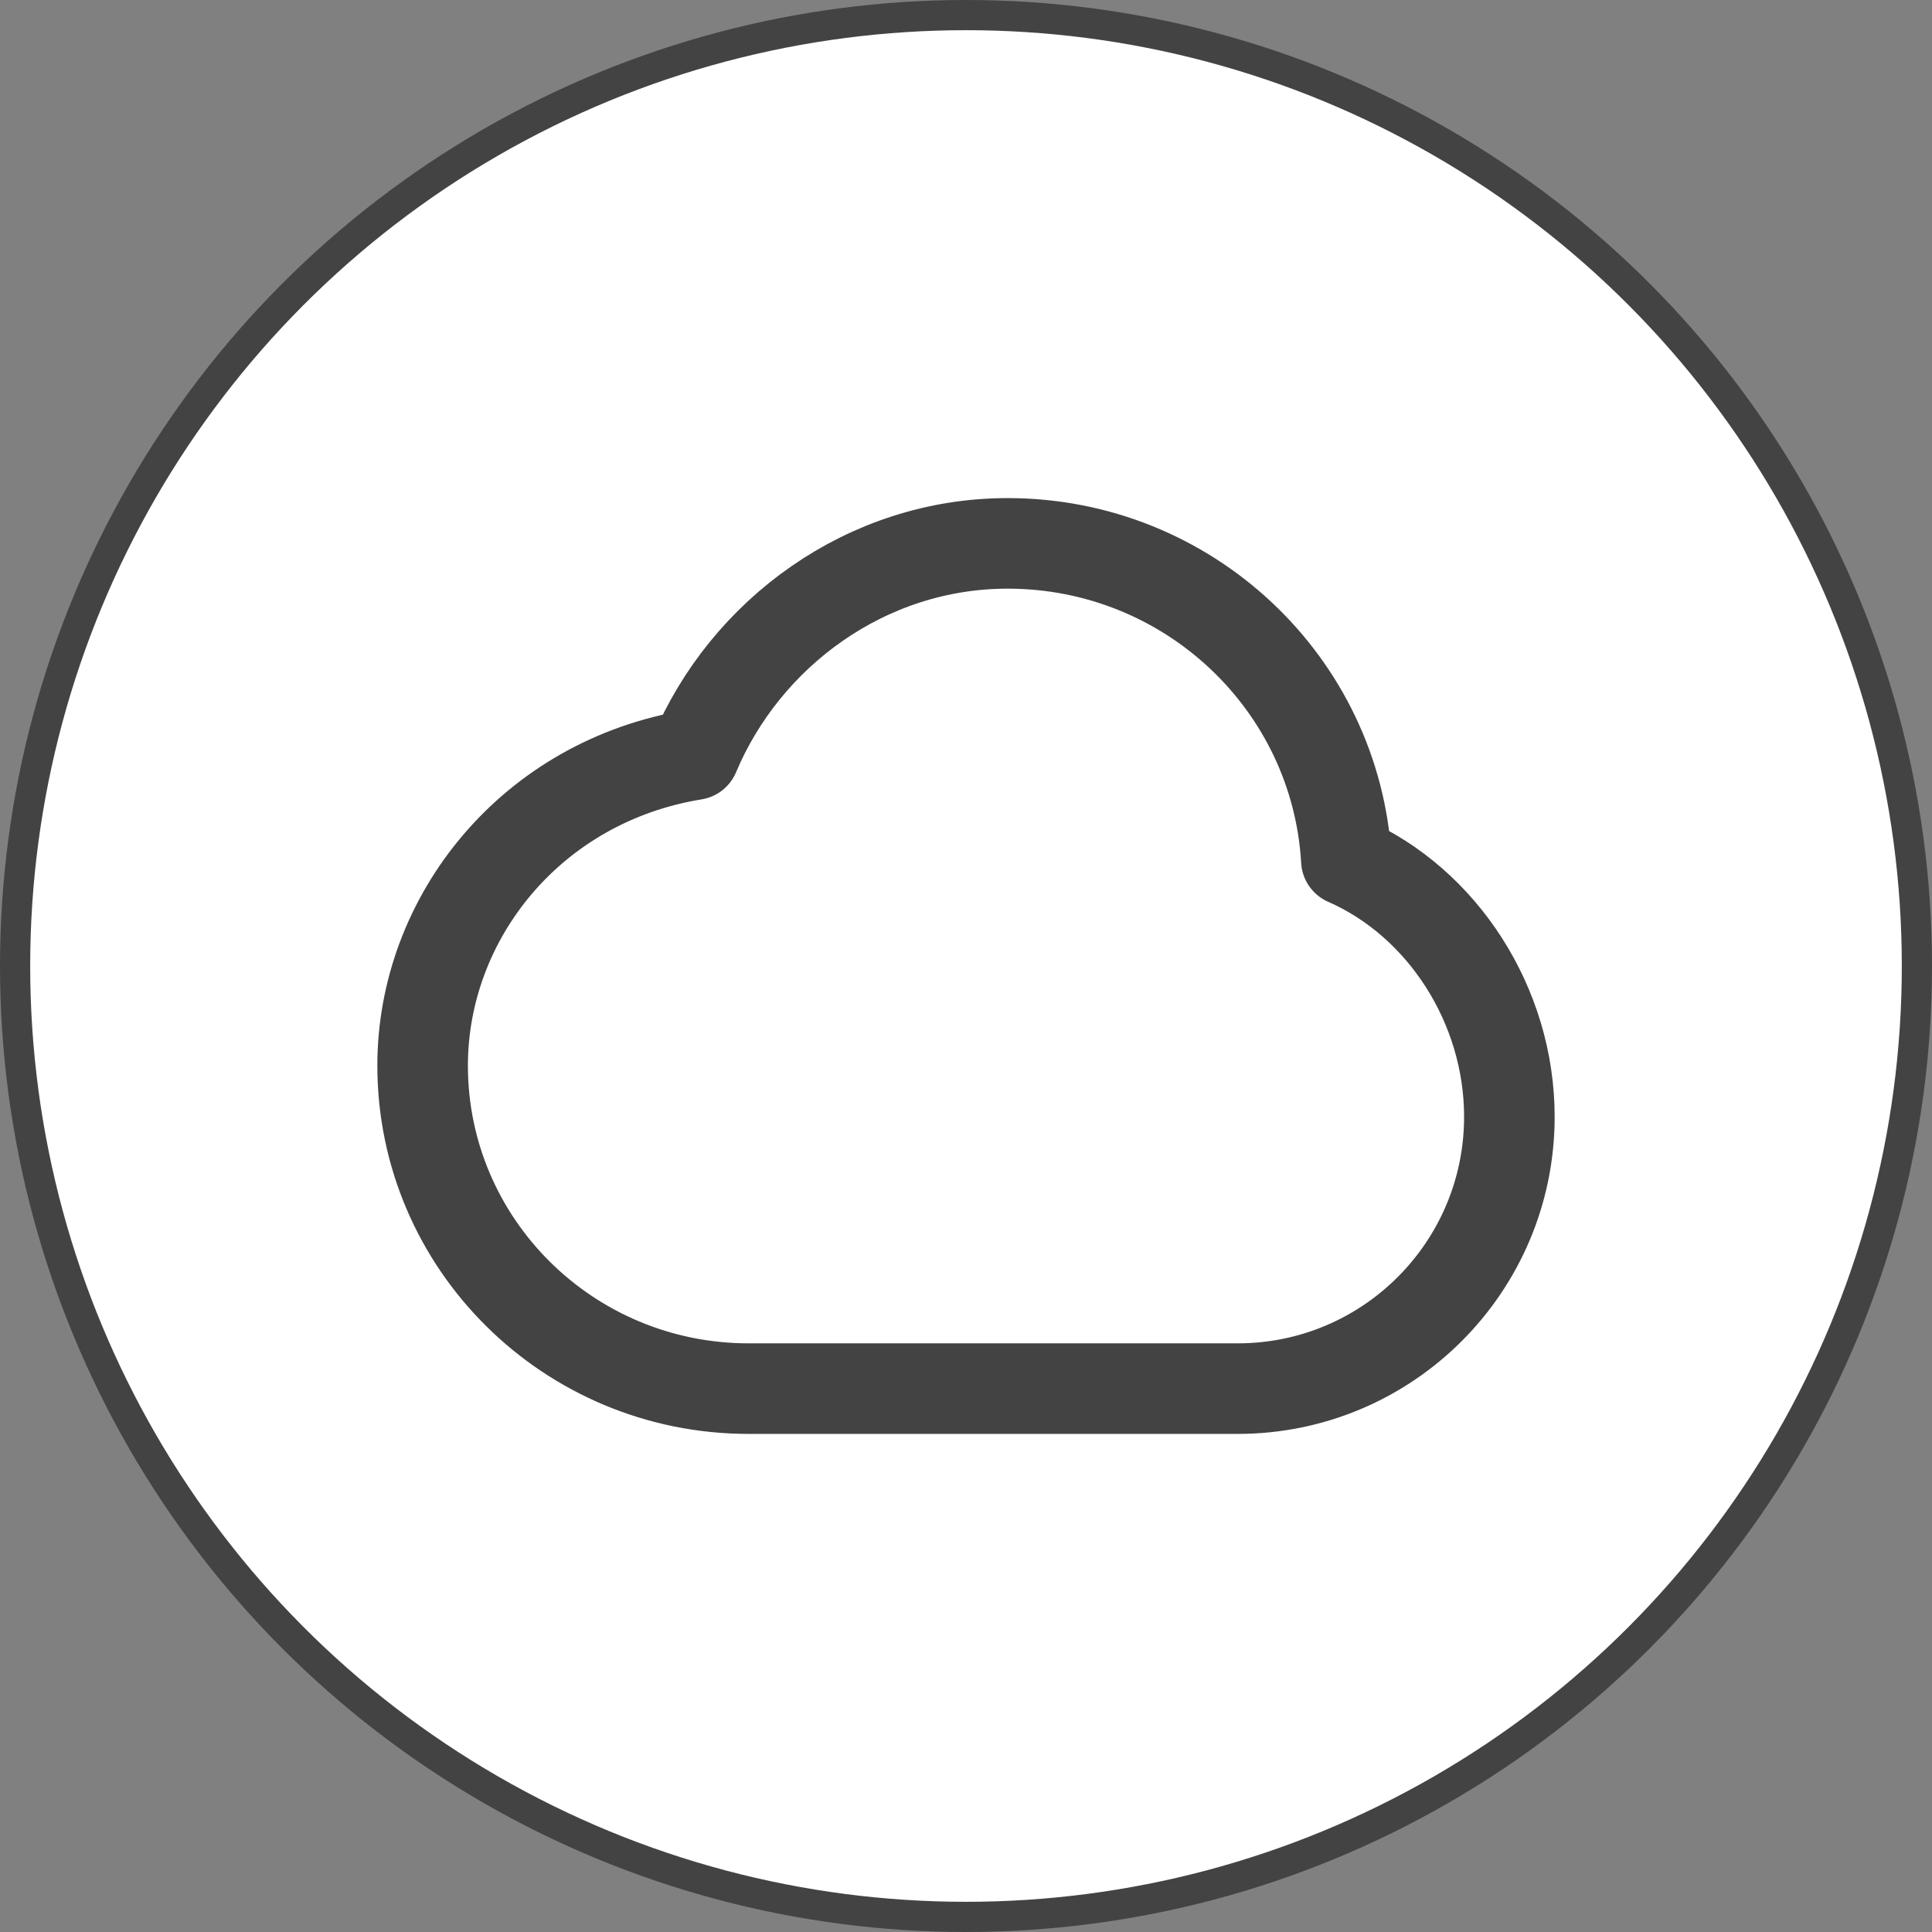
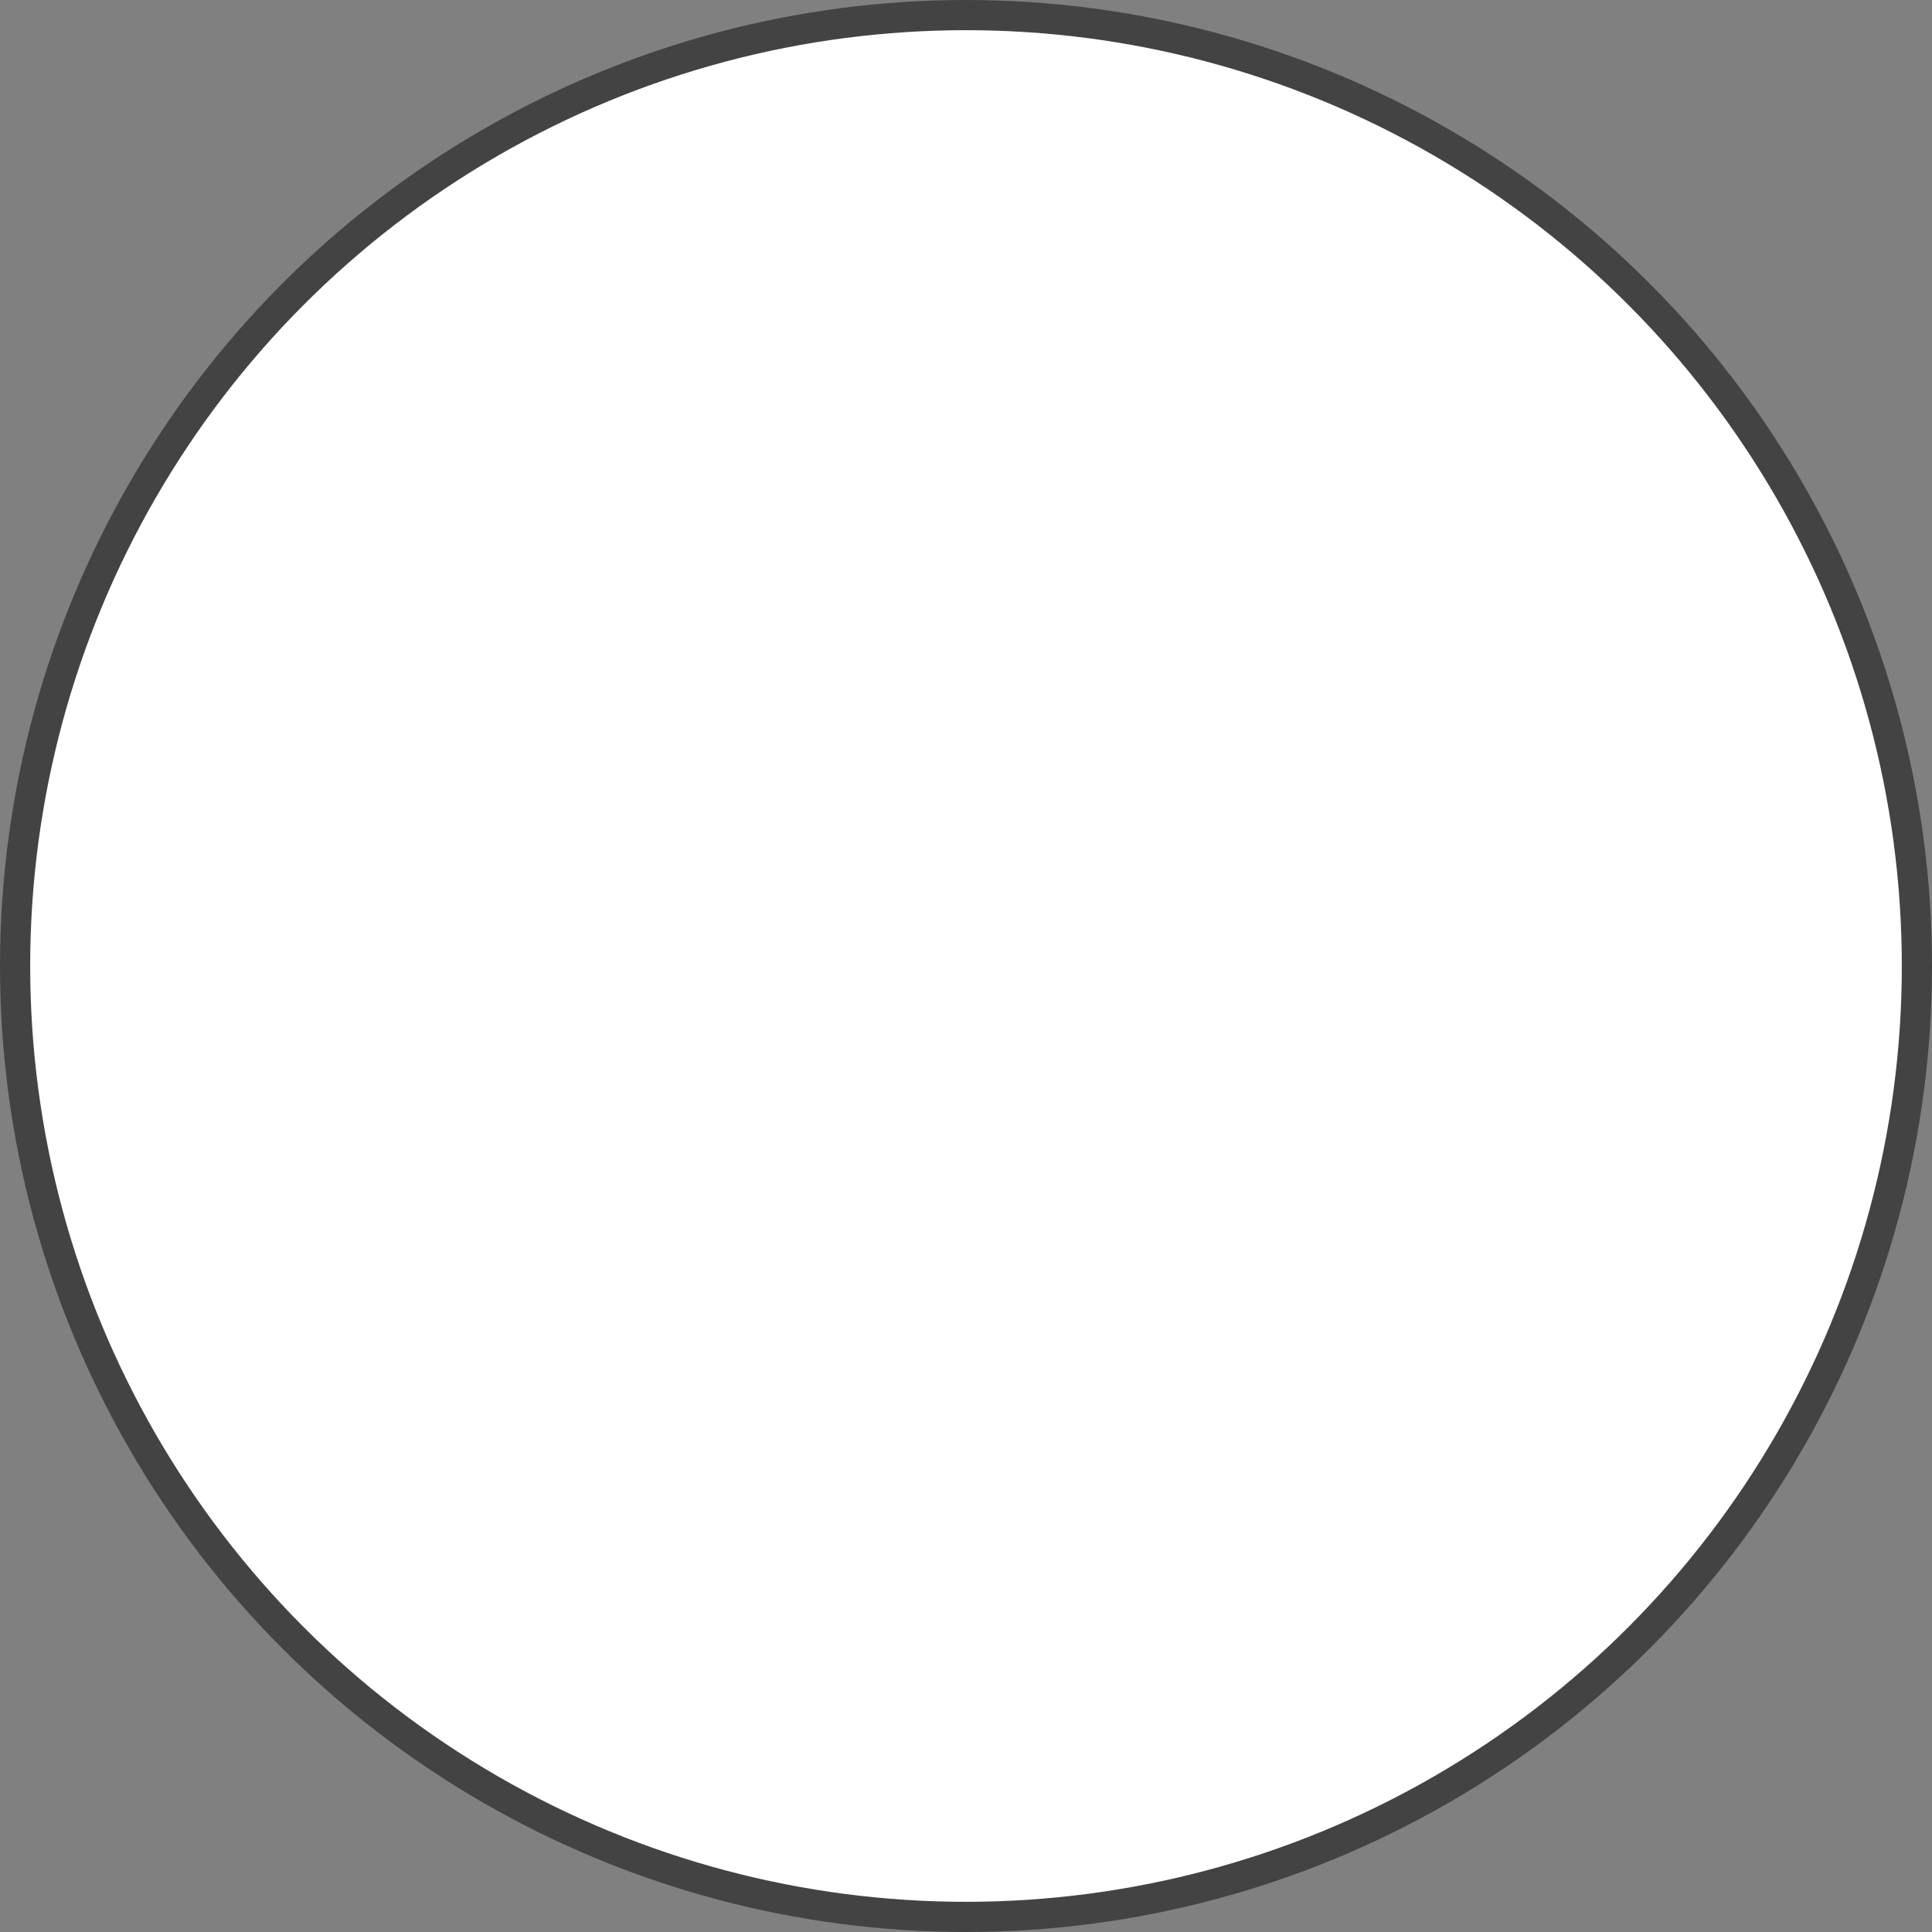
<svg xmlns="http://www.w3.org/2000/svg" width="128" height="128" viewBox="0 0 128 128" fill="none">
  <rect x="0" y="0" width="128" height="128" fill="#808080" stroke="none" />
  <circle cx="64" cy="64" r="63" fill="white" stroke="#434343" stroke-width="2" />
-   <path d="M28 70.597C28 82.418 37.671 92 49.6 92H82C91.941 92 100 83.936 100 73.988C100 66.601 95.557 59.78 89.2 57C88.527 45.29 78.736 36 66.757 36C57.406 36 49.388 41.946 46 50C35.2 51.75 28 60.8 28 70.597Z" stroke="#434343" stroke-width="6" stroke-linecap="round" stroke-linejoin="round" />
</svg>